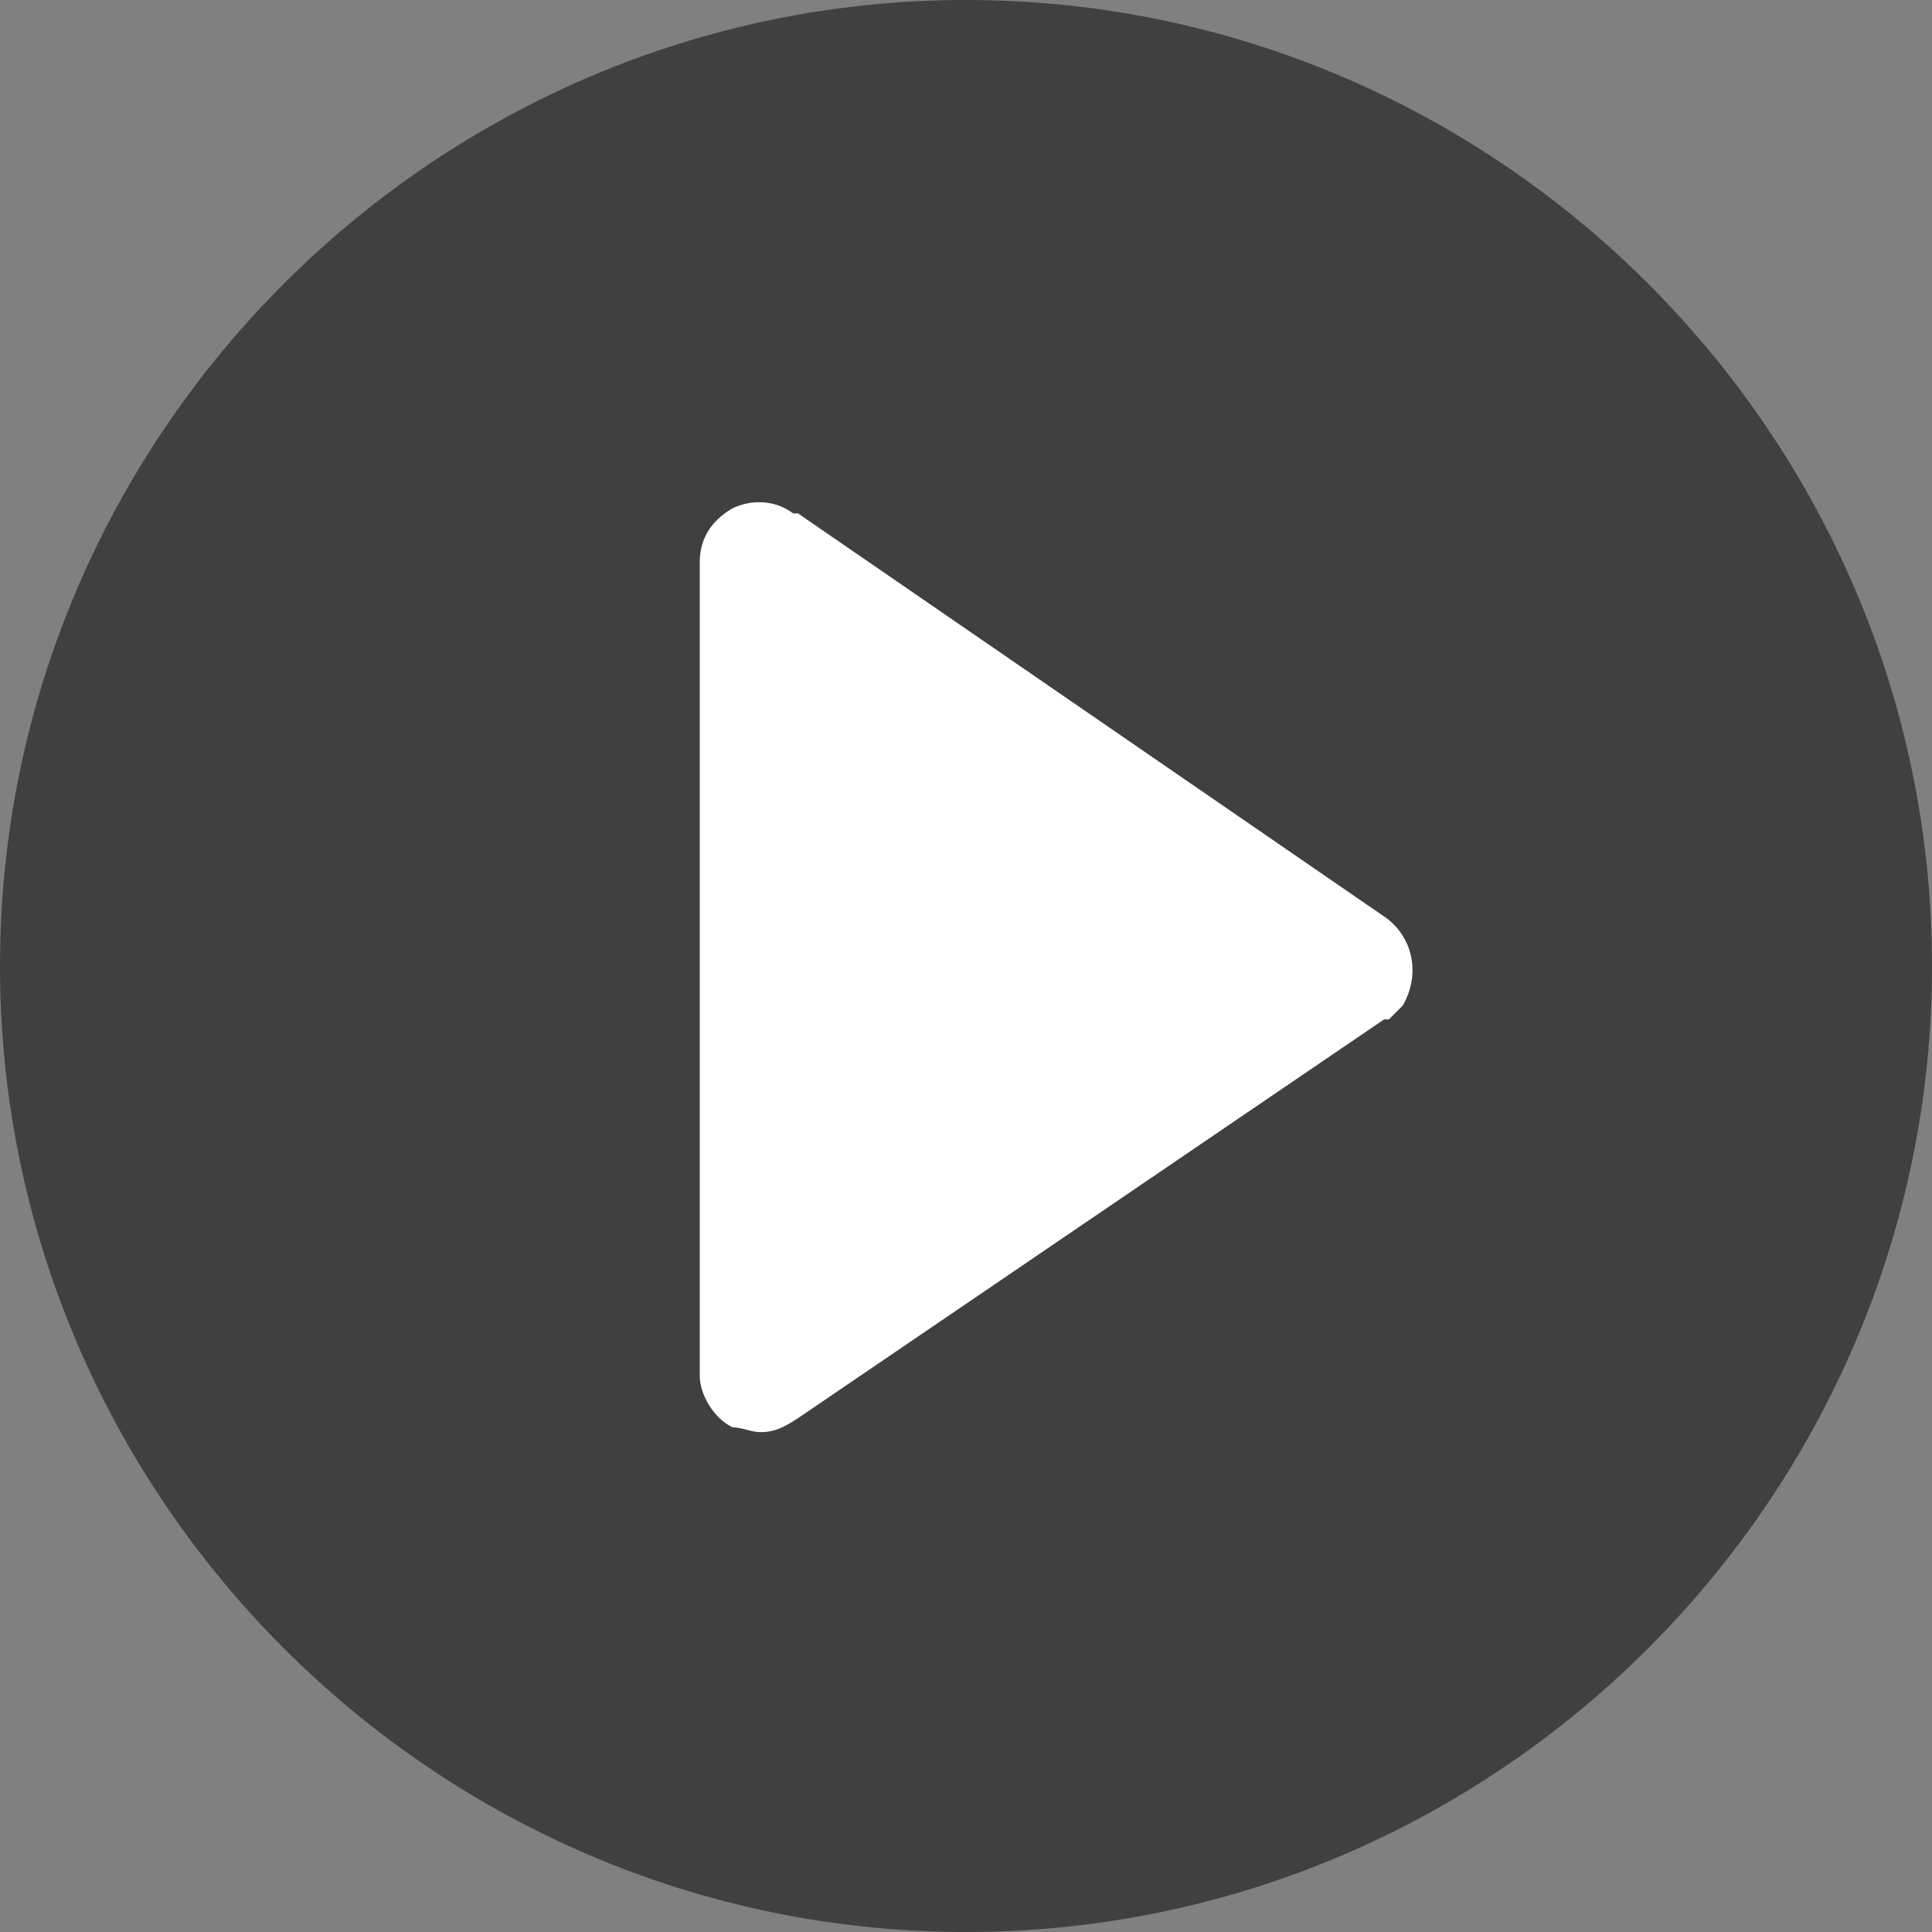
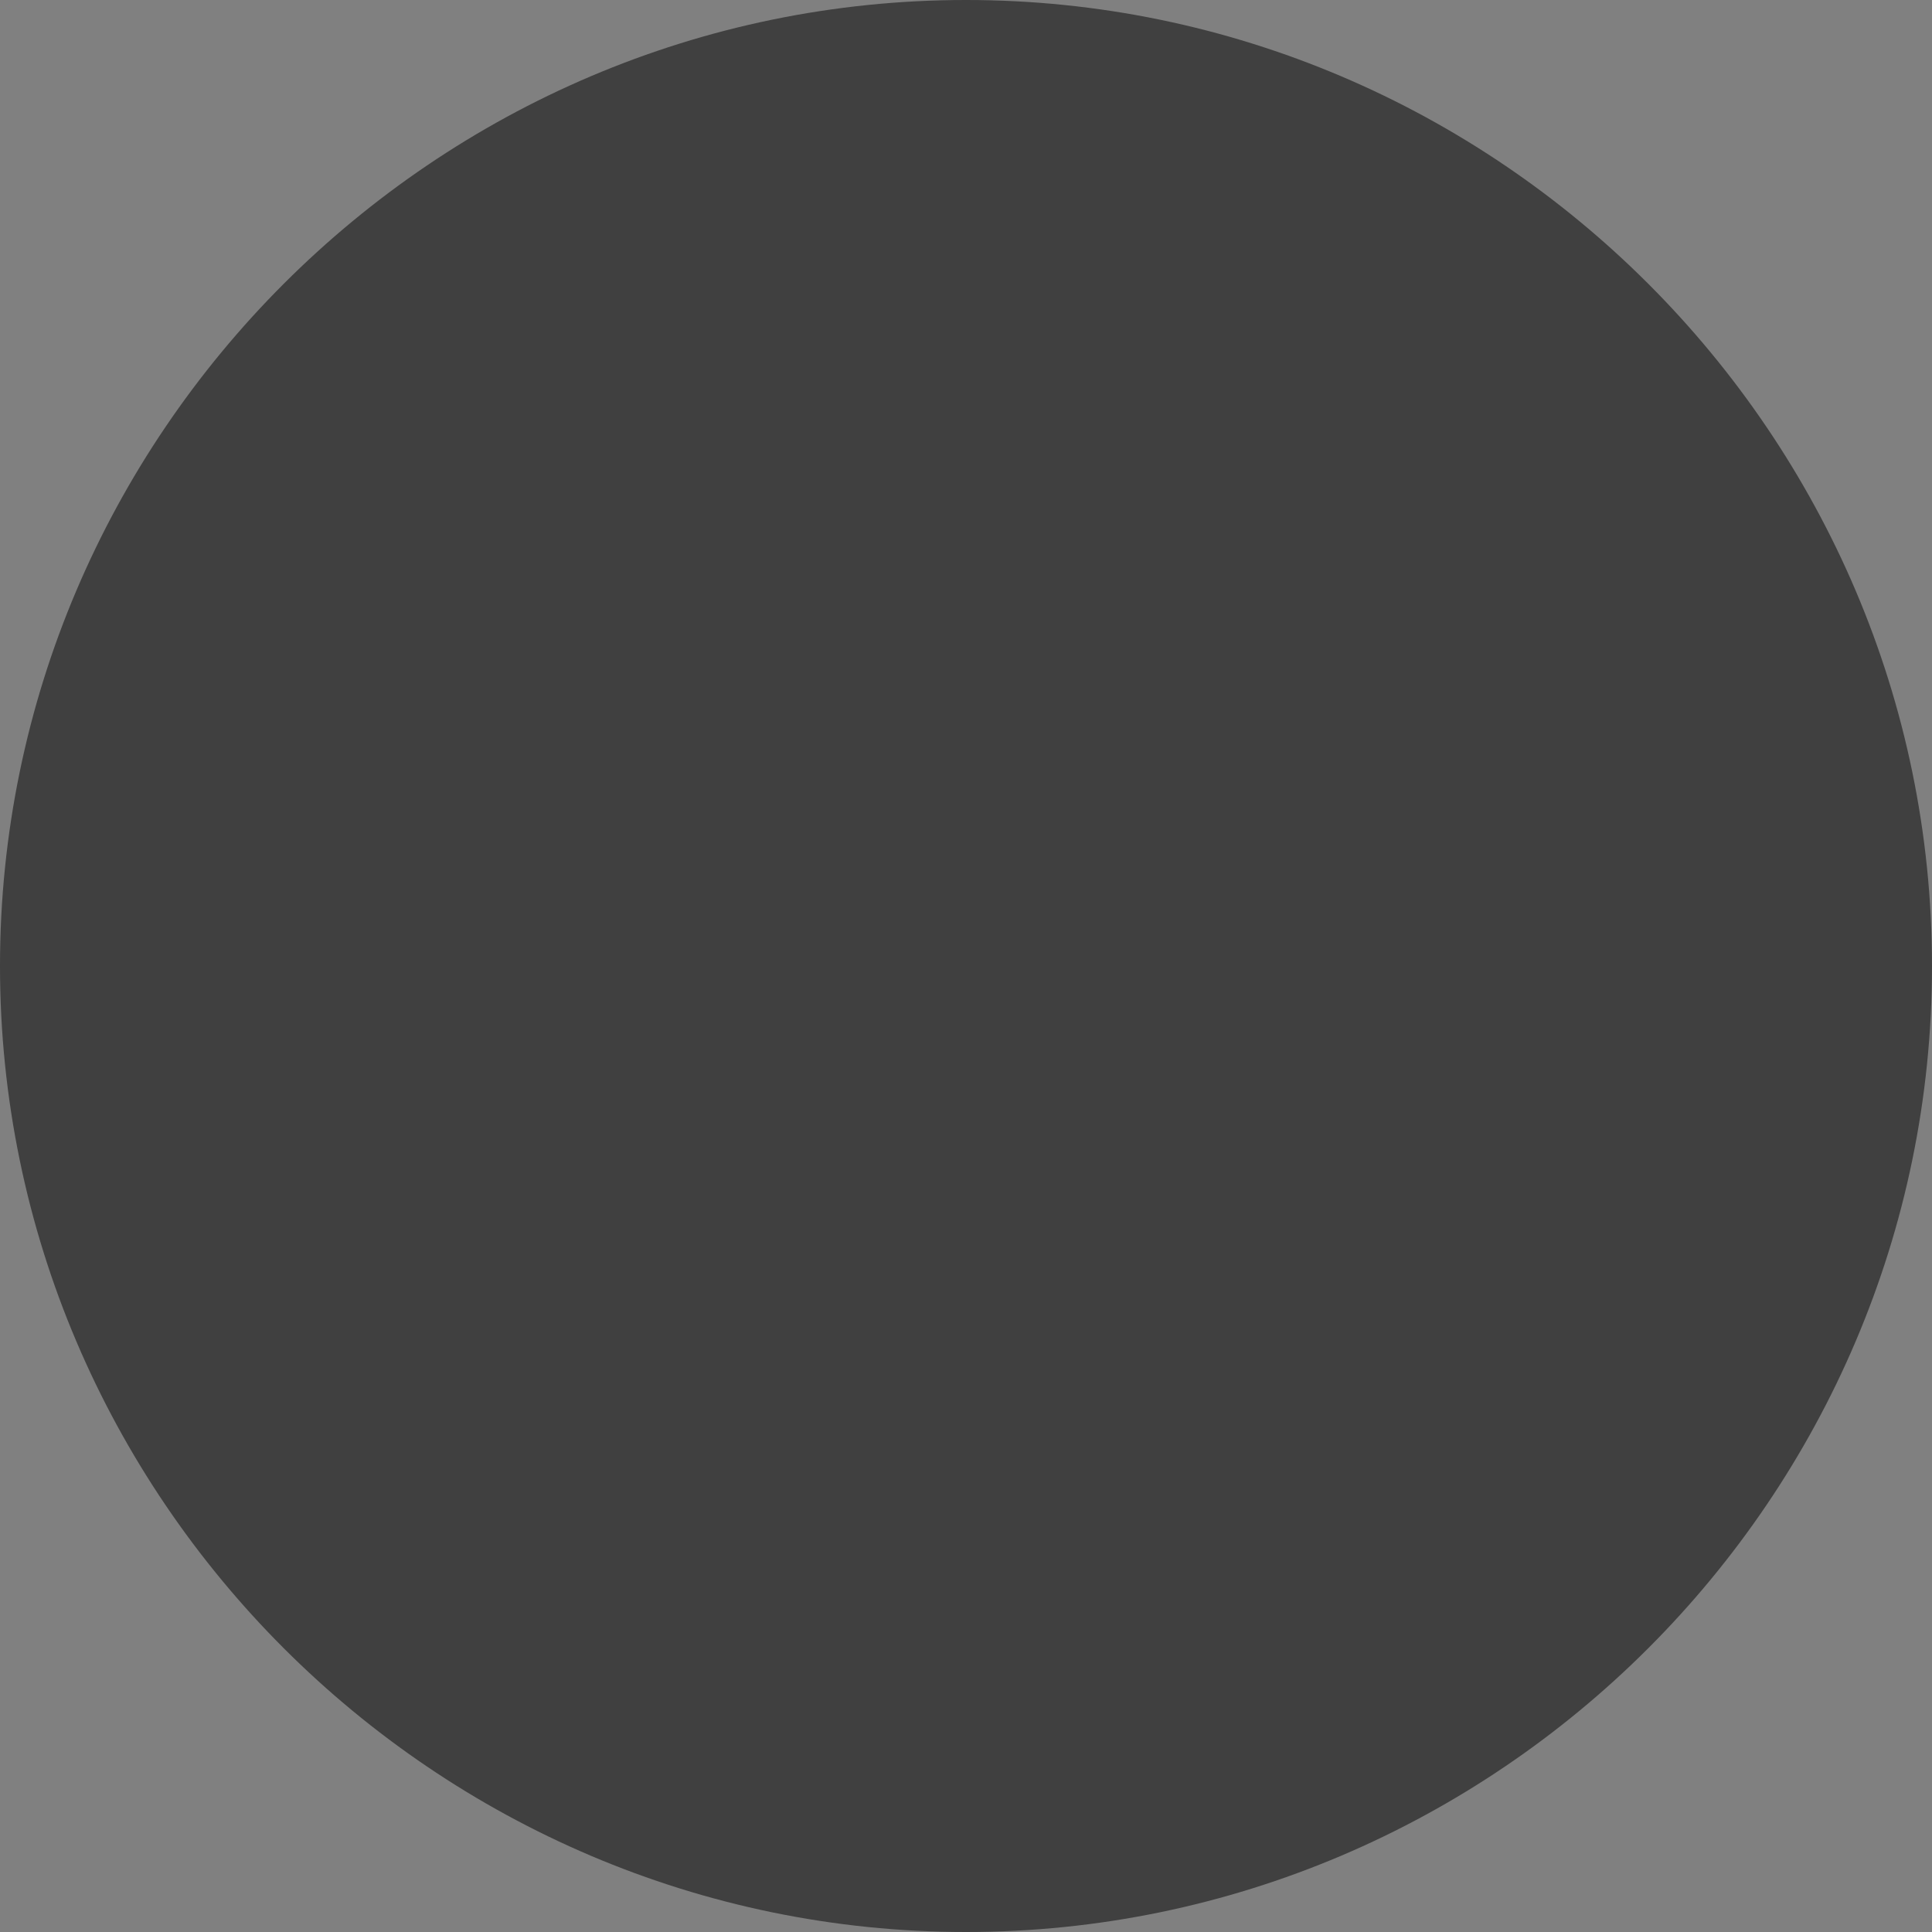
<svg xmlns="http://www.w3.org/2000/svg" version="1.1" x="0px" y="0px" viewBox="0 0 36 36" style="enable-background:new 0 0 36 36;" xml:space="preserve">
  <rect x="0" y="0" width="36" height="36" fill="#808080" stroke="none" />
  <style type="text/css">
	.st0{opacity:0.5;}
	.st1{fill:#FFFFFF;}
</style>
  <path class="st0" d="M18,0C8.1,0,0,8.1,0,18s8.1,18,18,18s18-8.1,18-18S27.9,0,18,0L18,0z" />
  <g transform="translate(8.369 5.936)">
-     <path class="st1" d="M5.27,3.54c0.35-0.17,0.79-0.17,1.14,0.09H6.5l10.92,7.51c0.52,0.35,0.7,1.05,0.35,1.66   c-0.09,0.09-0.17,0.17-0.26,0.26h-0.09L6.5,20.49c-0.26,0.17-0.44,0.26-0.7,0.26c-0.17,0-0.35-0.09-0.52-0.09   c-0.35-0.17-0.61-0.61-0.61-0.96V4.58C4.66,4.15,4.84,3.8,5.27,3.54L5.27,3.54L5.27,3.54z" />
-   </g>
+     </g>
</svg>